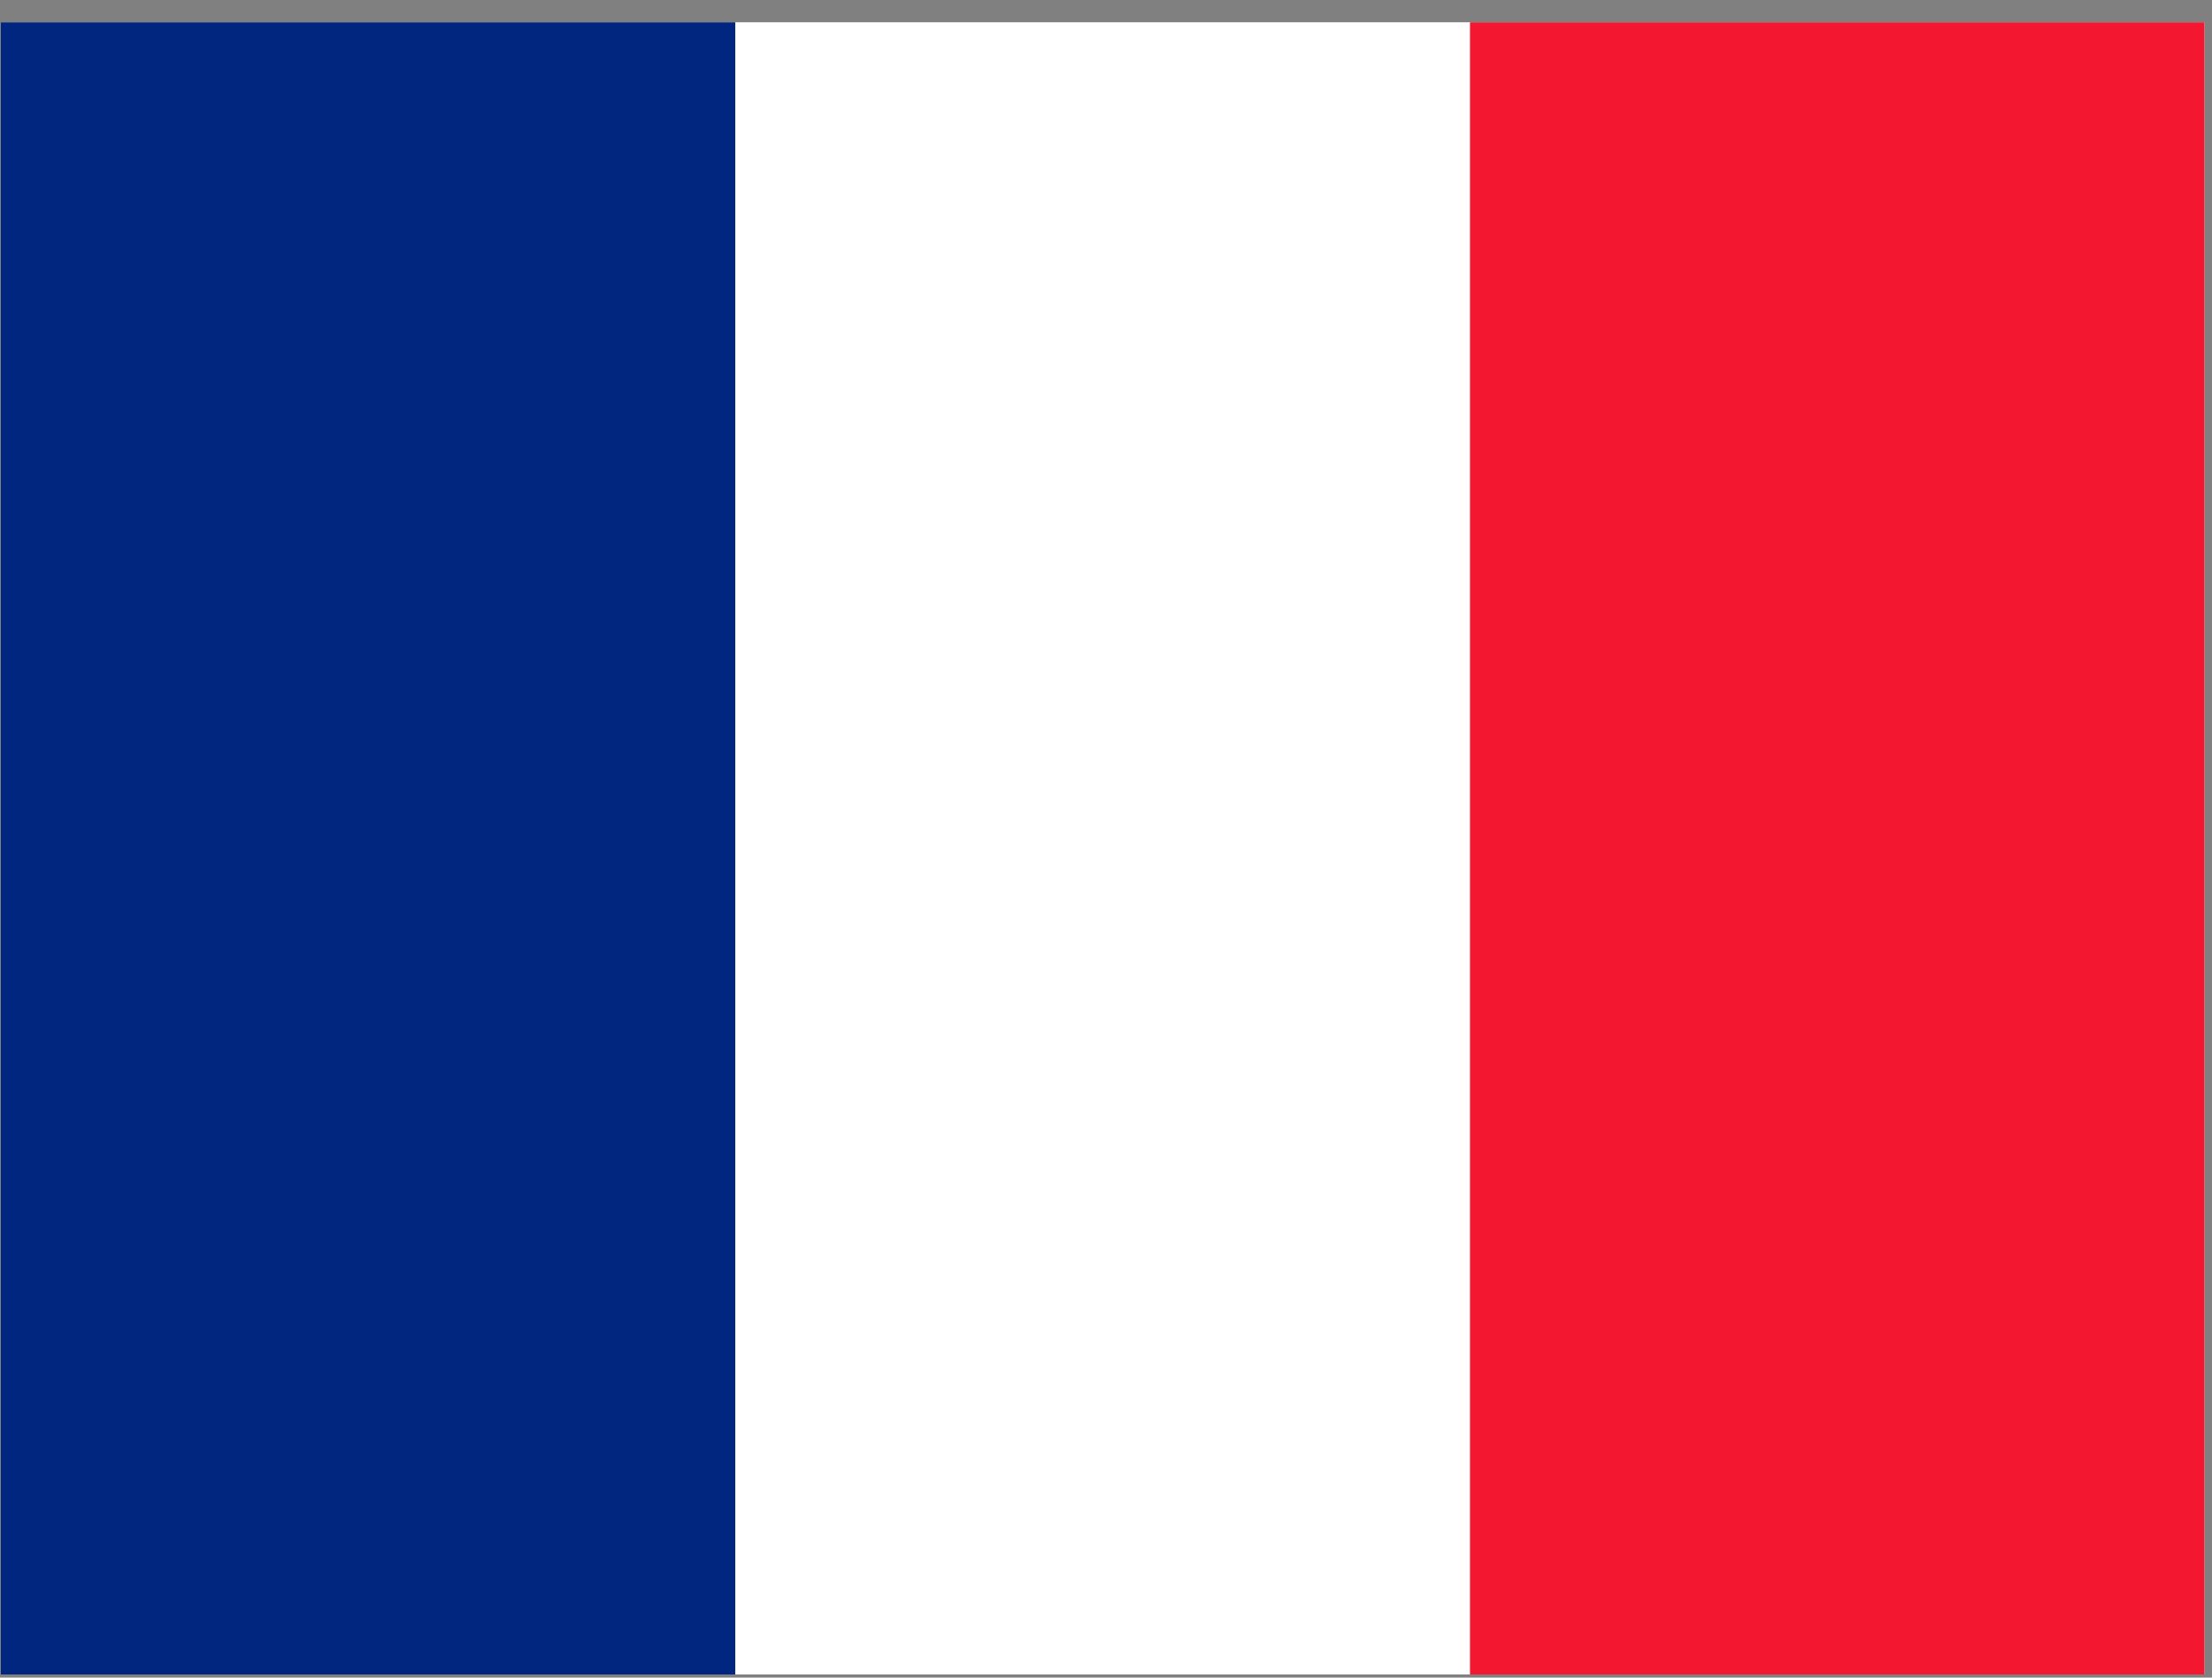
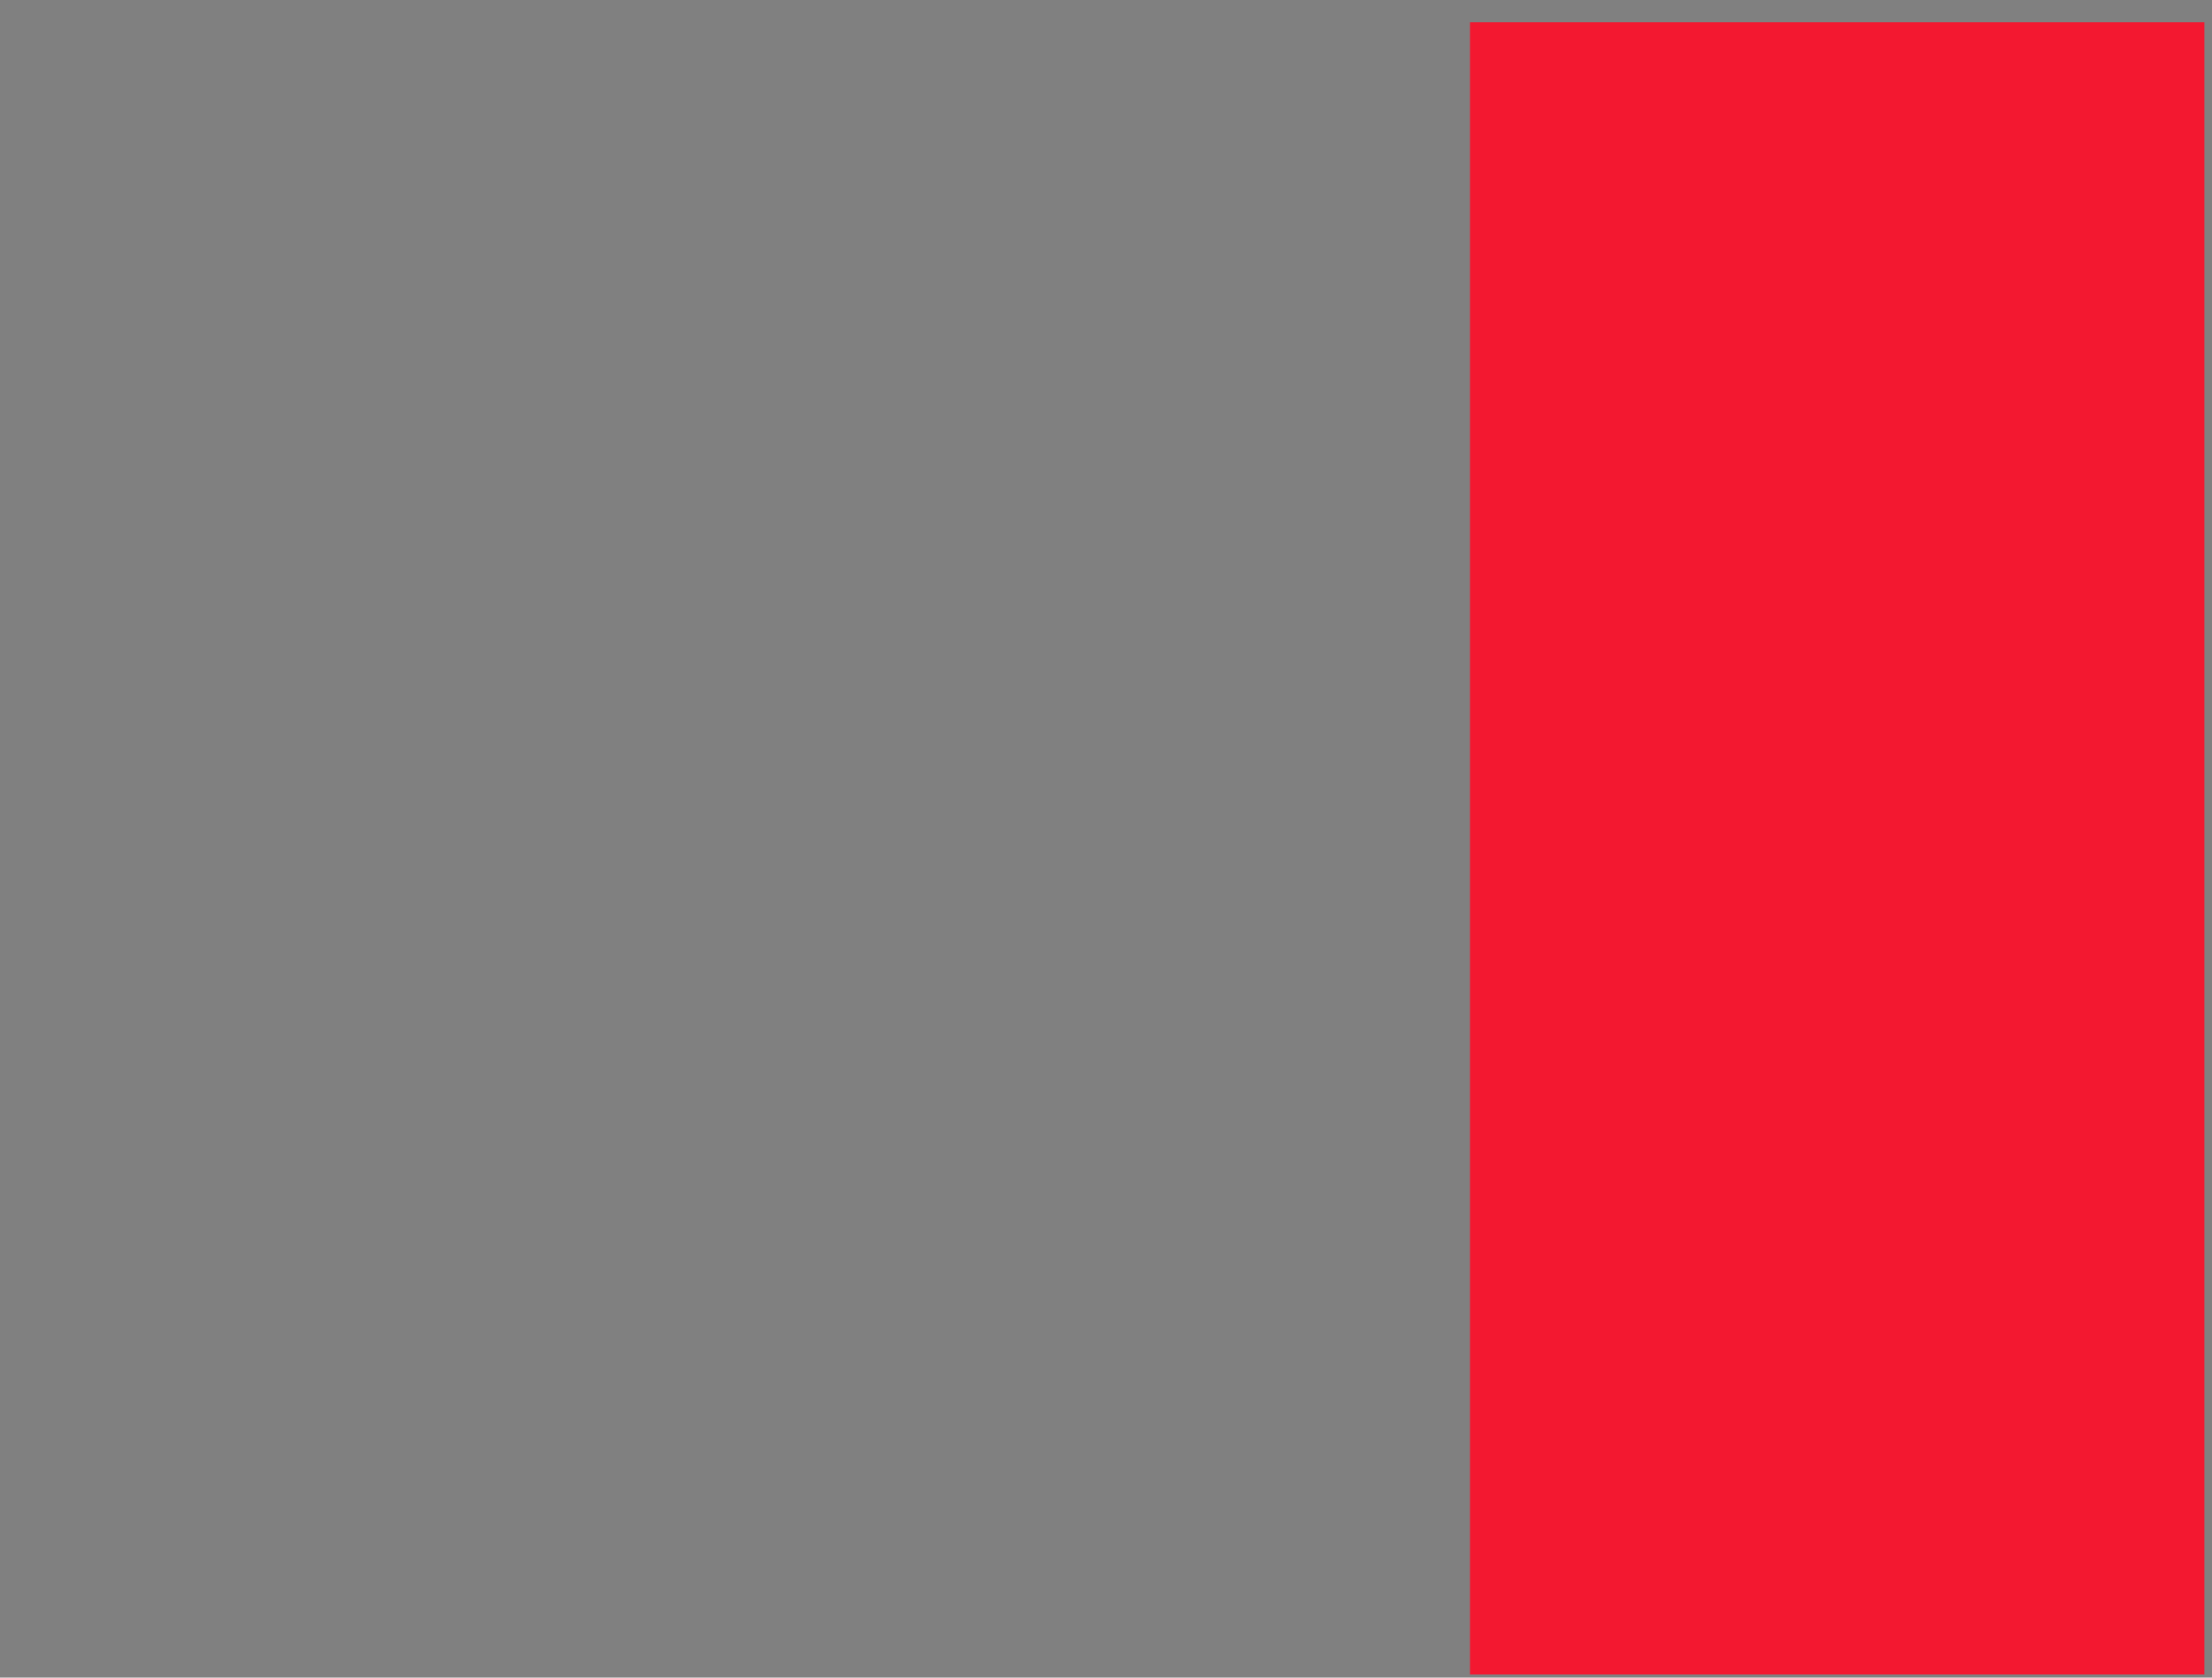
<svg xmlns="http://www.w3.org/2000/svg" width="87" height="66" viewBox="0 0 87 66" fill="none">
  <rect x="0" y="0" width="87" height="66" fill="#808080" stroke="none" />
-   <path fill-rule="evenodd" clip-rule="evenodd" d="M0.033 0.877H86.7V65.877H0.033V0.877Z" fill="white" />
-   <path fill-rule="evenodd" clip-rule="evenodd" d="M0.033 0.877H28.918V65.877H0.033V0.877Z" fill="#00267F" />
  <path fill-rule="evenodd" clip-rule="evenodd" d="M57.816 0.877H86.701V65.877H57.816V0.877Z" fill="#F31830" />
</svg>